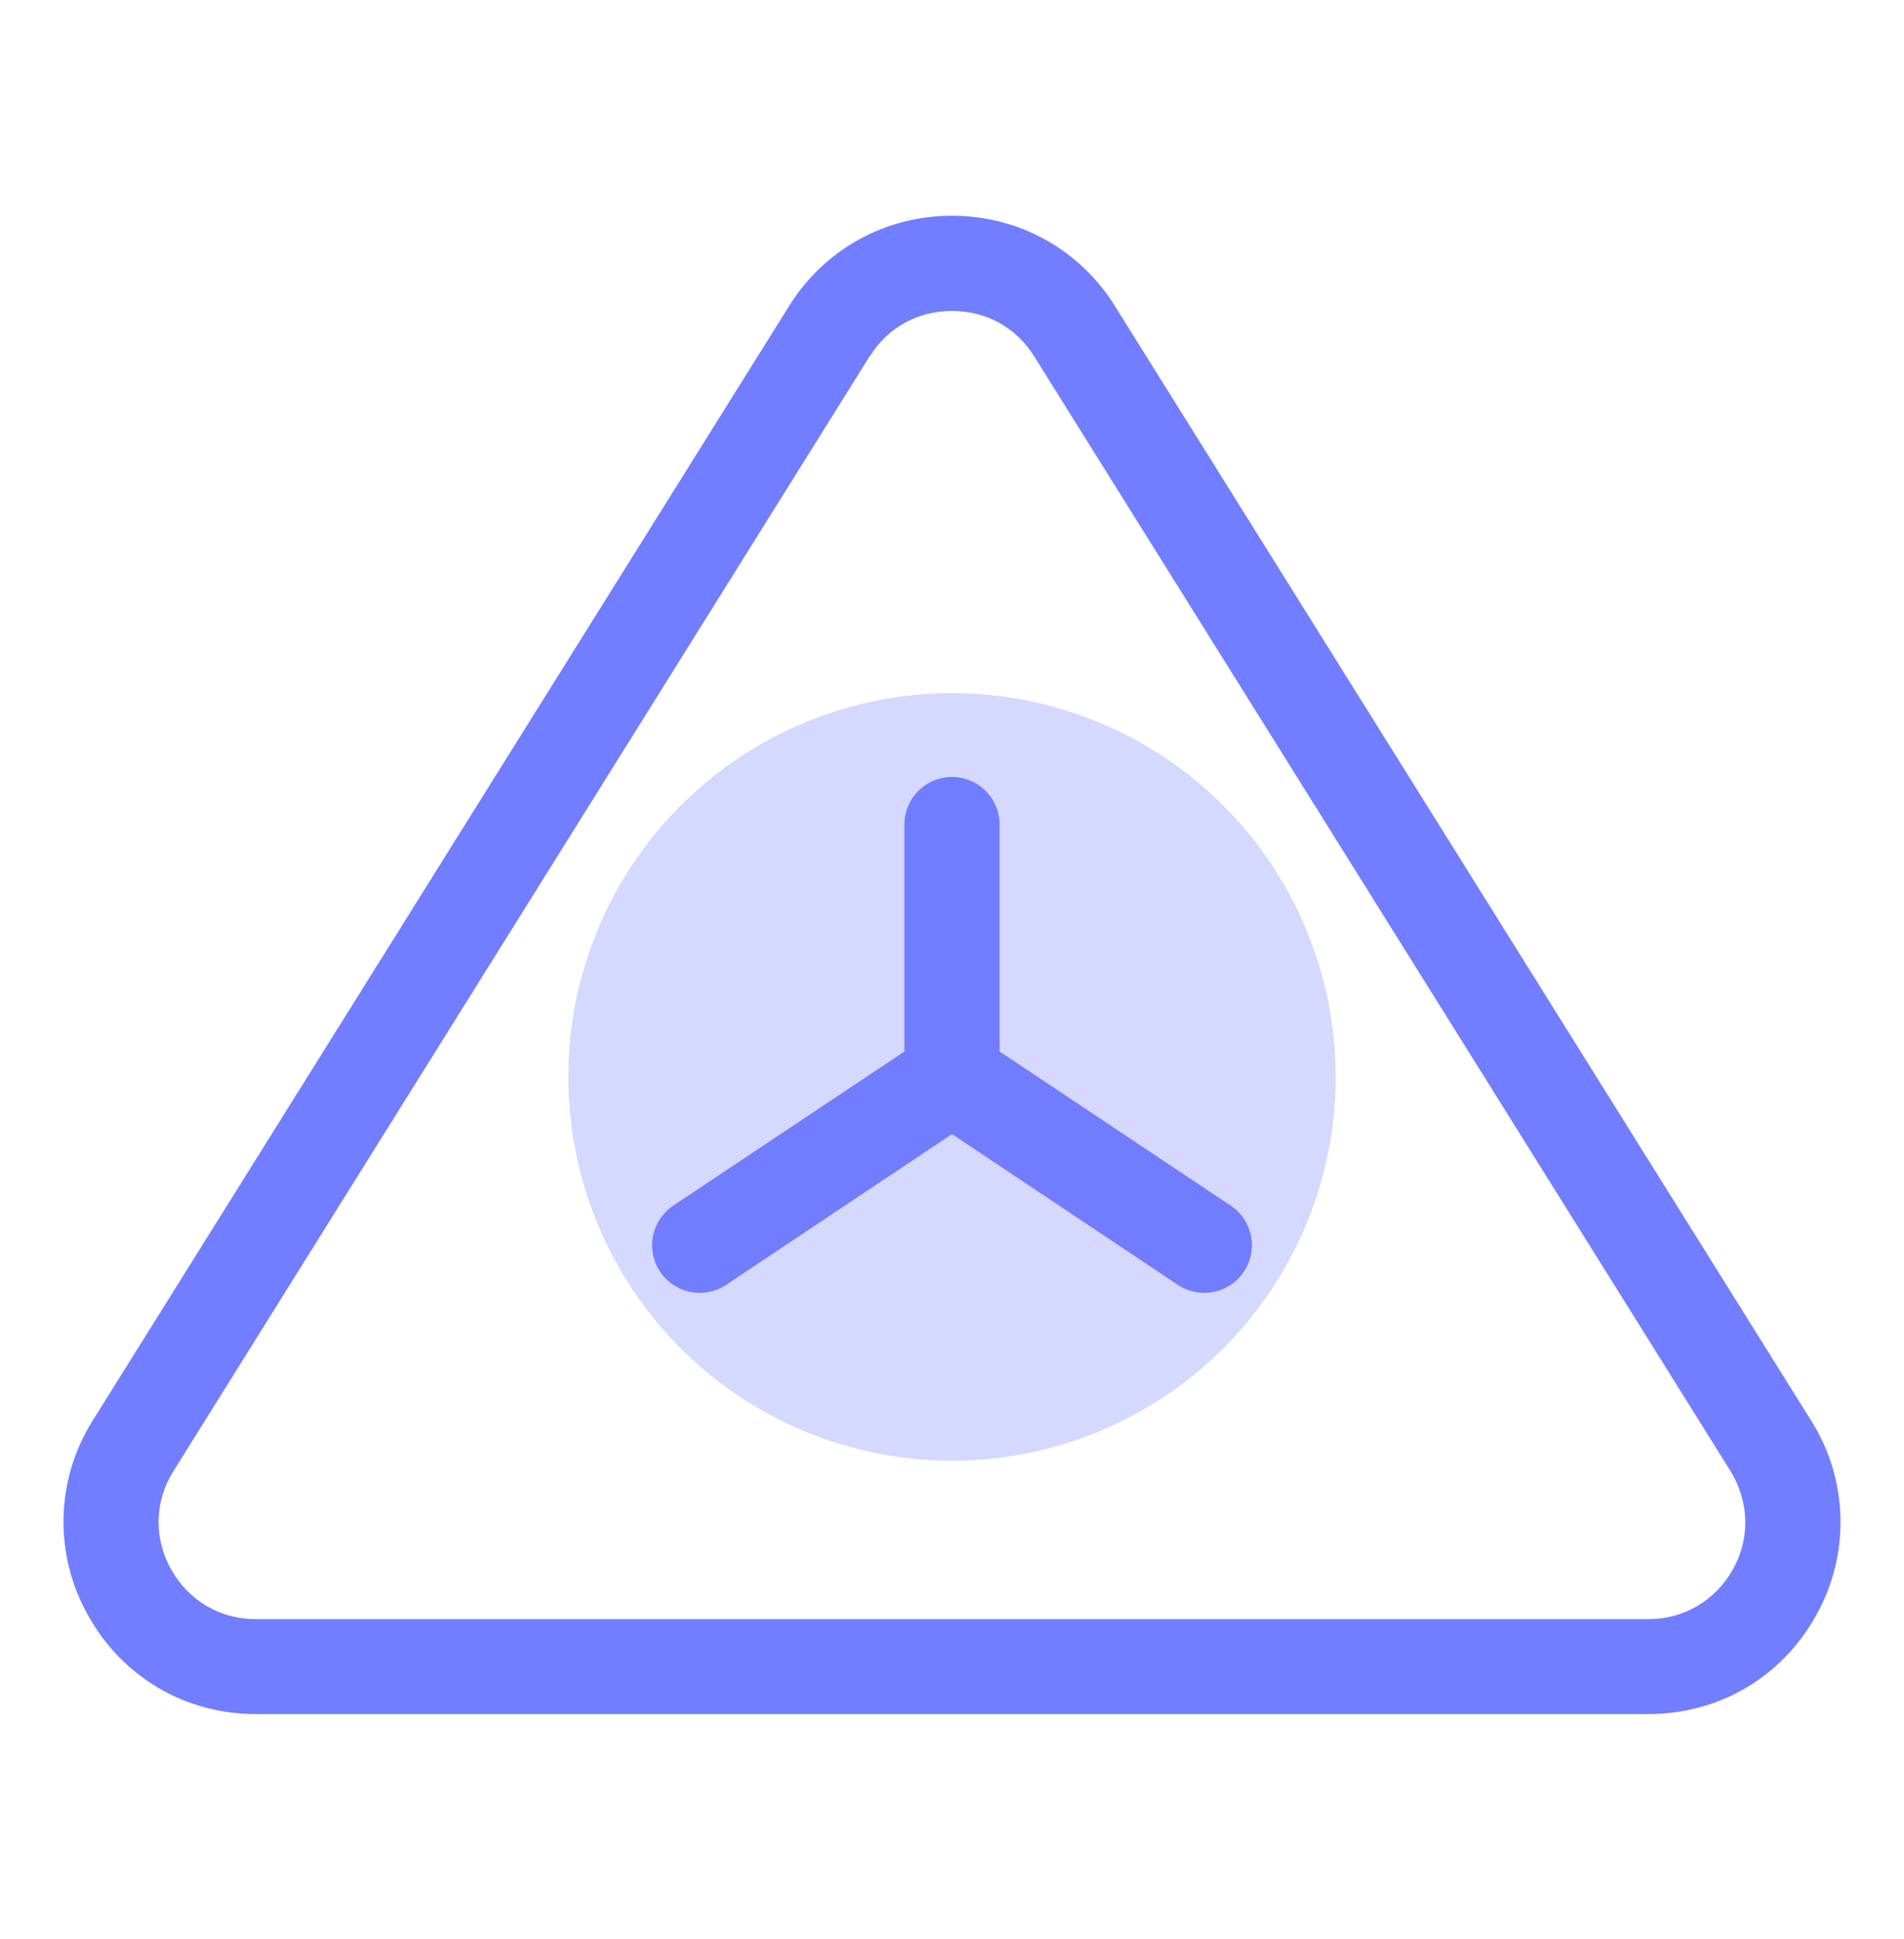
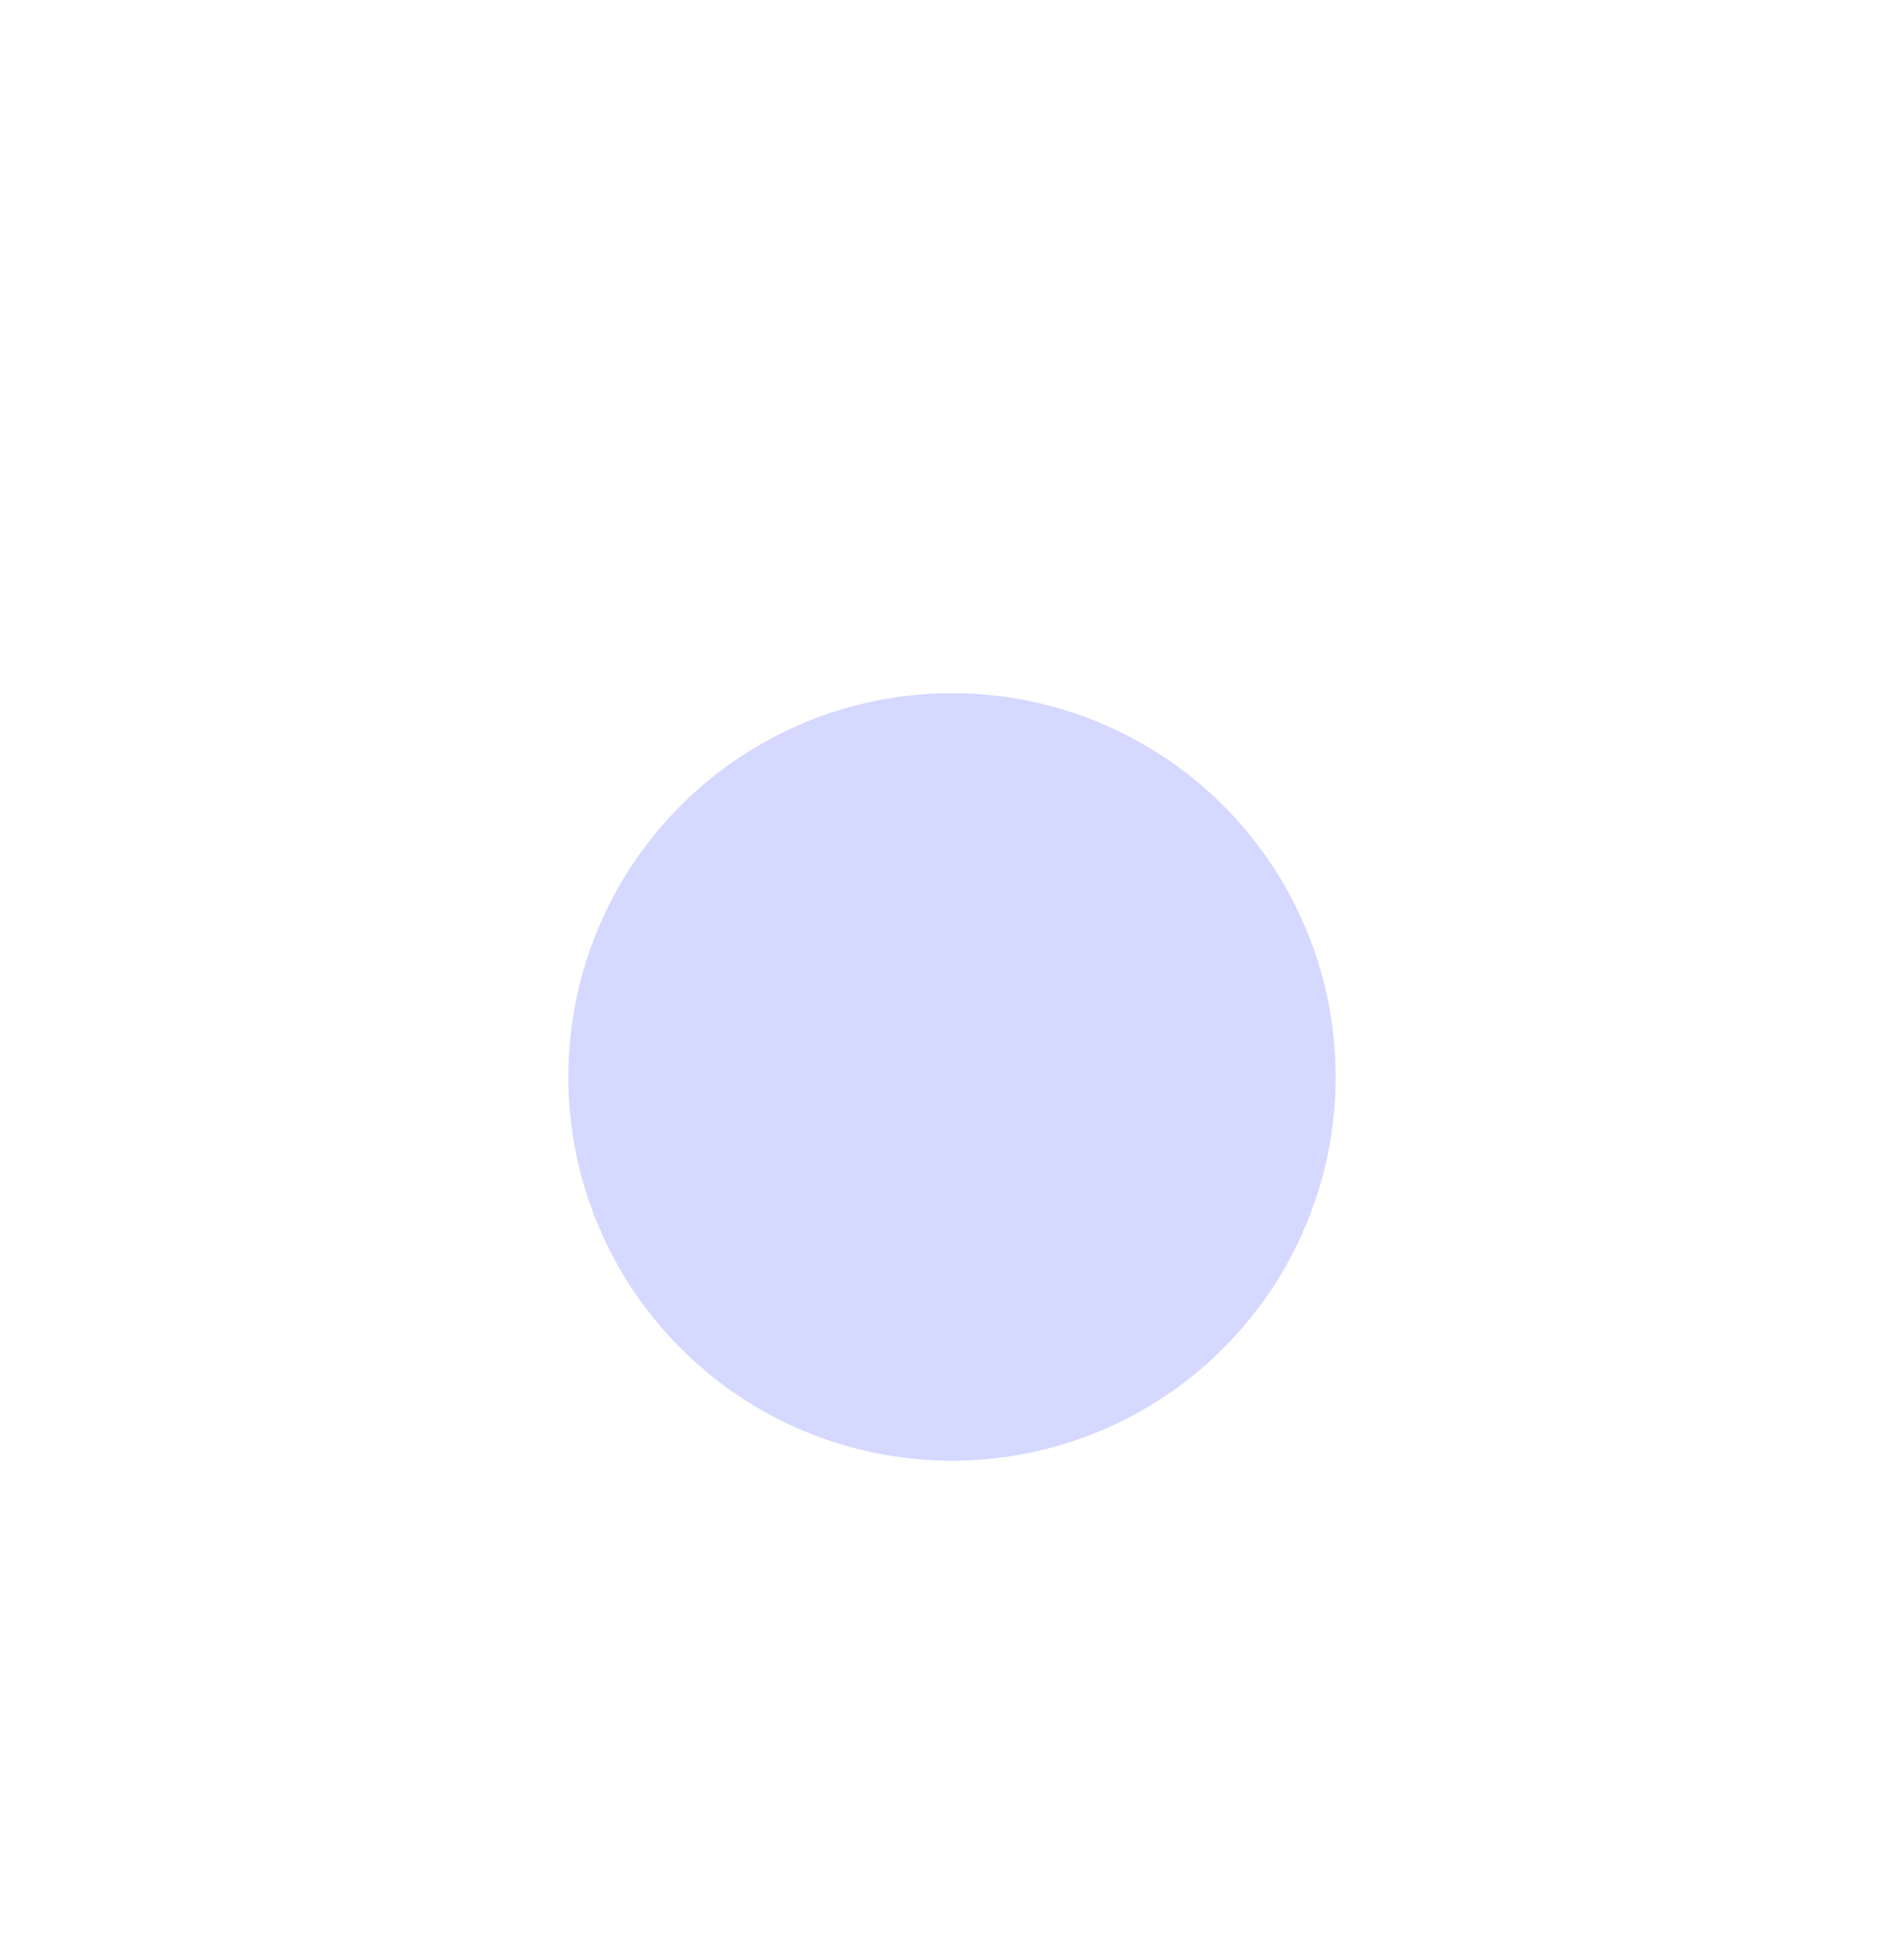
<svg xmlns="http://www.w3.org/2000/svg" width="56" height="57" viewBox="0 0 56 57" fill="none">
-   <path d="M48.477 50.395H7.523C5.441 50.395 3.593 49.303 2.585 47.483C2.09 46.603 1.843 45.606 1.869 44.597C1.895 43.588 2.195 42.605 2.735 41.752L23.212 8.992C24.248 7.331 26.04 6.342 28 6.342C29.96 6.342 31.752 7.331 32.788 8.992L53.266 41.762C53.806 42.614 54.105 43.597 54.131 44.606C54.157 45.615 53.91 46.613 53.415 47.492C52.407 49.312 50.559 50.395 48.477 50.395ZM24.397 9.73L25.583 10.467L5.105 43.246C4.545 44.133 4.517 45.215 5.031 46.139C5.544 47.054 6.468 47.605 7.523 47.605H48.477C49.532 47.605 50.456 47.054 50.969 46.139C51.483 45.224 51.445 44.142 50.895 43.246L30.417 10.476C29.885 9.627 29.008 9.142 28 9.142C26.992 9.142 26.115 9.627 25.583 10.476L24.397 9.73Z" fill="#717EFF" />
-   <path d="M35.42 38.011C35.15 38.011 34.879 37.936 34.645 37.778L28 33.344L21.355 37.778C21.202 37.88 21.03 37.95 20.849 37.985C20.669 38.021 20.483 38.02 20.303 37.984C20.123 37.947 19.951 37.876 19.799 37.773C19.646 37.671 19.515 37.539 19.413 37.386C19.312 37.233 19.241 37.061 19.206 36.88C19.171 36.7 19.171 36.514 19.207 36.334C19.244 36.154 19.315 35.982 19.418 35.83C19.521 35.677 19.652 35.546 19.805 35.444L27.226 30.498C27.692 30.18 28.308 30.18 28.775 30.498L36.195 35.444C36.446 35.611 36.636 35.853 36.738 36.136C36.84 36.419 36.848 36.728 36.761 37.016C36.674 37.304 36.497 37.556 36.255 37.735C36.014 37.914 35.721 38.011 35.42 38.011Z" fill="#717EFF" />
-   <path d="M28 33.064C27.225 33.064 26.6 32.438 26.6 31.664V24.244C26.6 23.469 27.225 22.844 28 22.844C28.775 22.844 29.4 23.469 29.4 24.244V31.664C29.4 32.429 28.775 33.064 28 33.064Z" fill="#717EFF" />
  <path opacity="0.3" d="M16.716 31.663C16.716 34.656 17.905 37.526 20.021 39.642C22.137 41.758 25.007 42.947 28 42.947C30.992 42.947 33.863 41.758 35.979 39.642C38.095 37.526 39.284 34.656 39.284 31.663C39.284 28.67 38.095 25.8 35.979 23.684C33.863 21.568 30.992 20.379 28 20.379C25.007 20.379 22.137 21.568 20.021 23.684C17.905 25.8 16.716 28.67 16.716 31.663Z" fill="#717EFF" />
</svg>